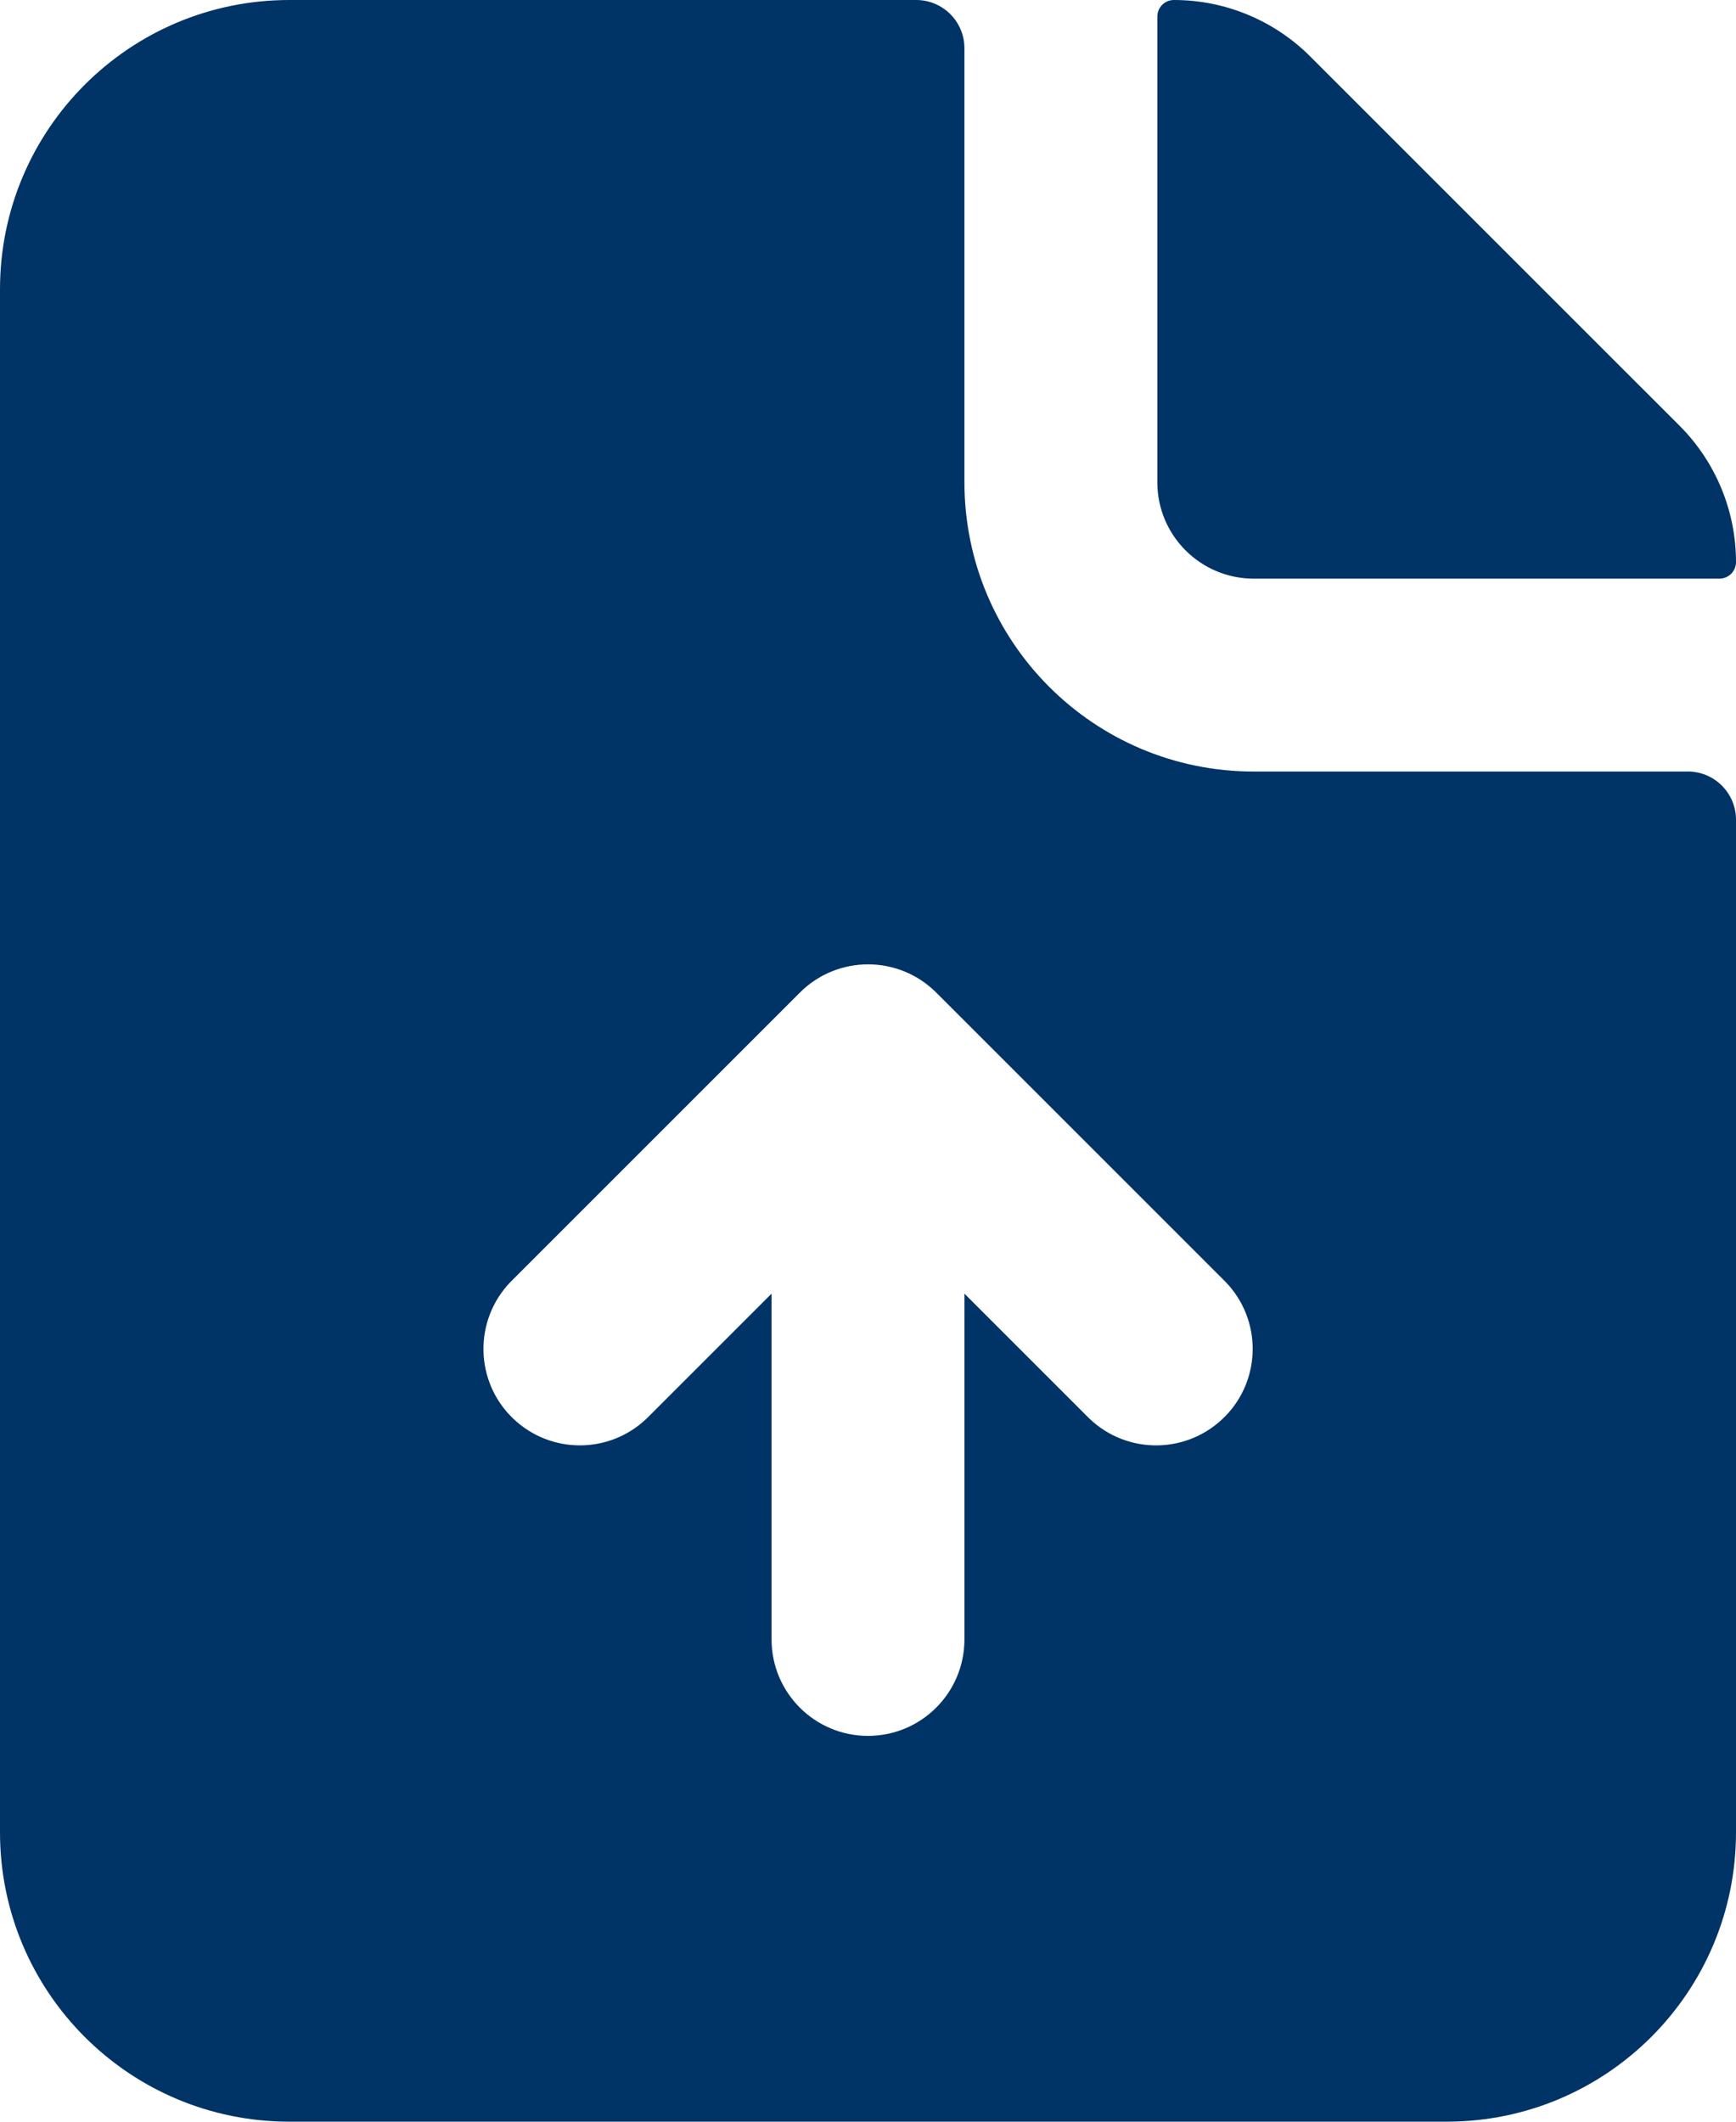
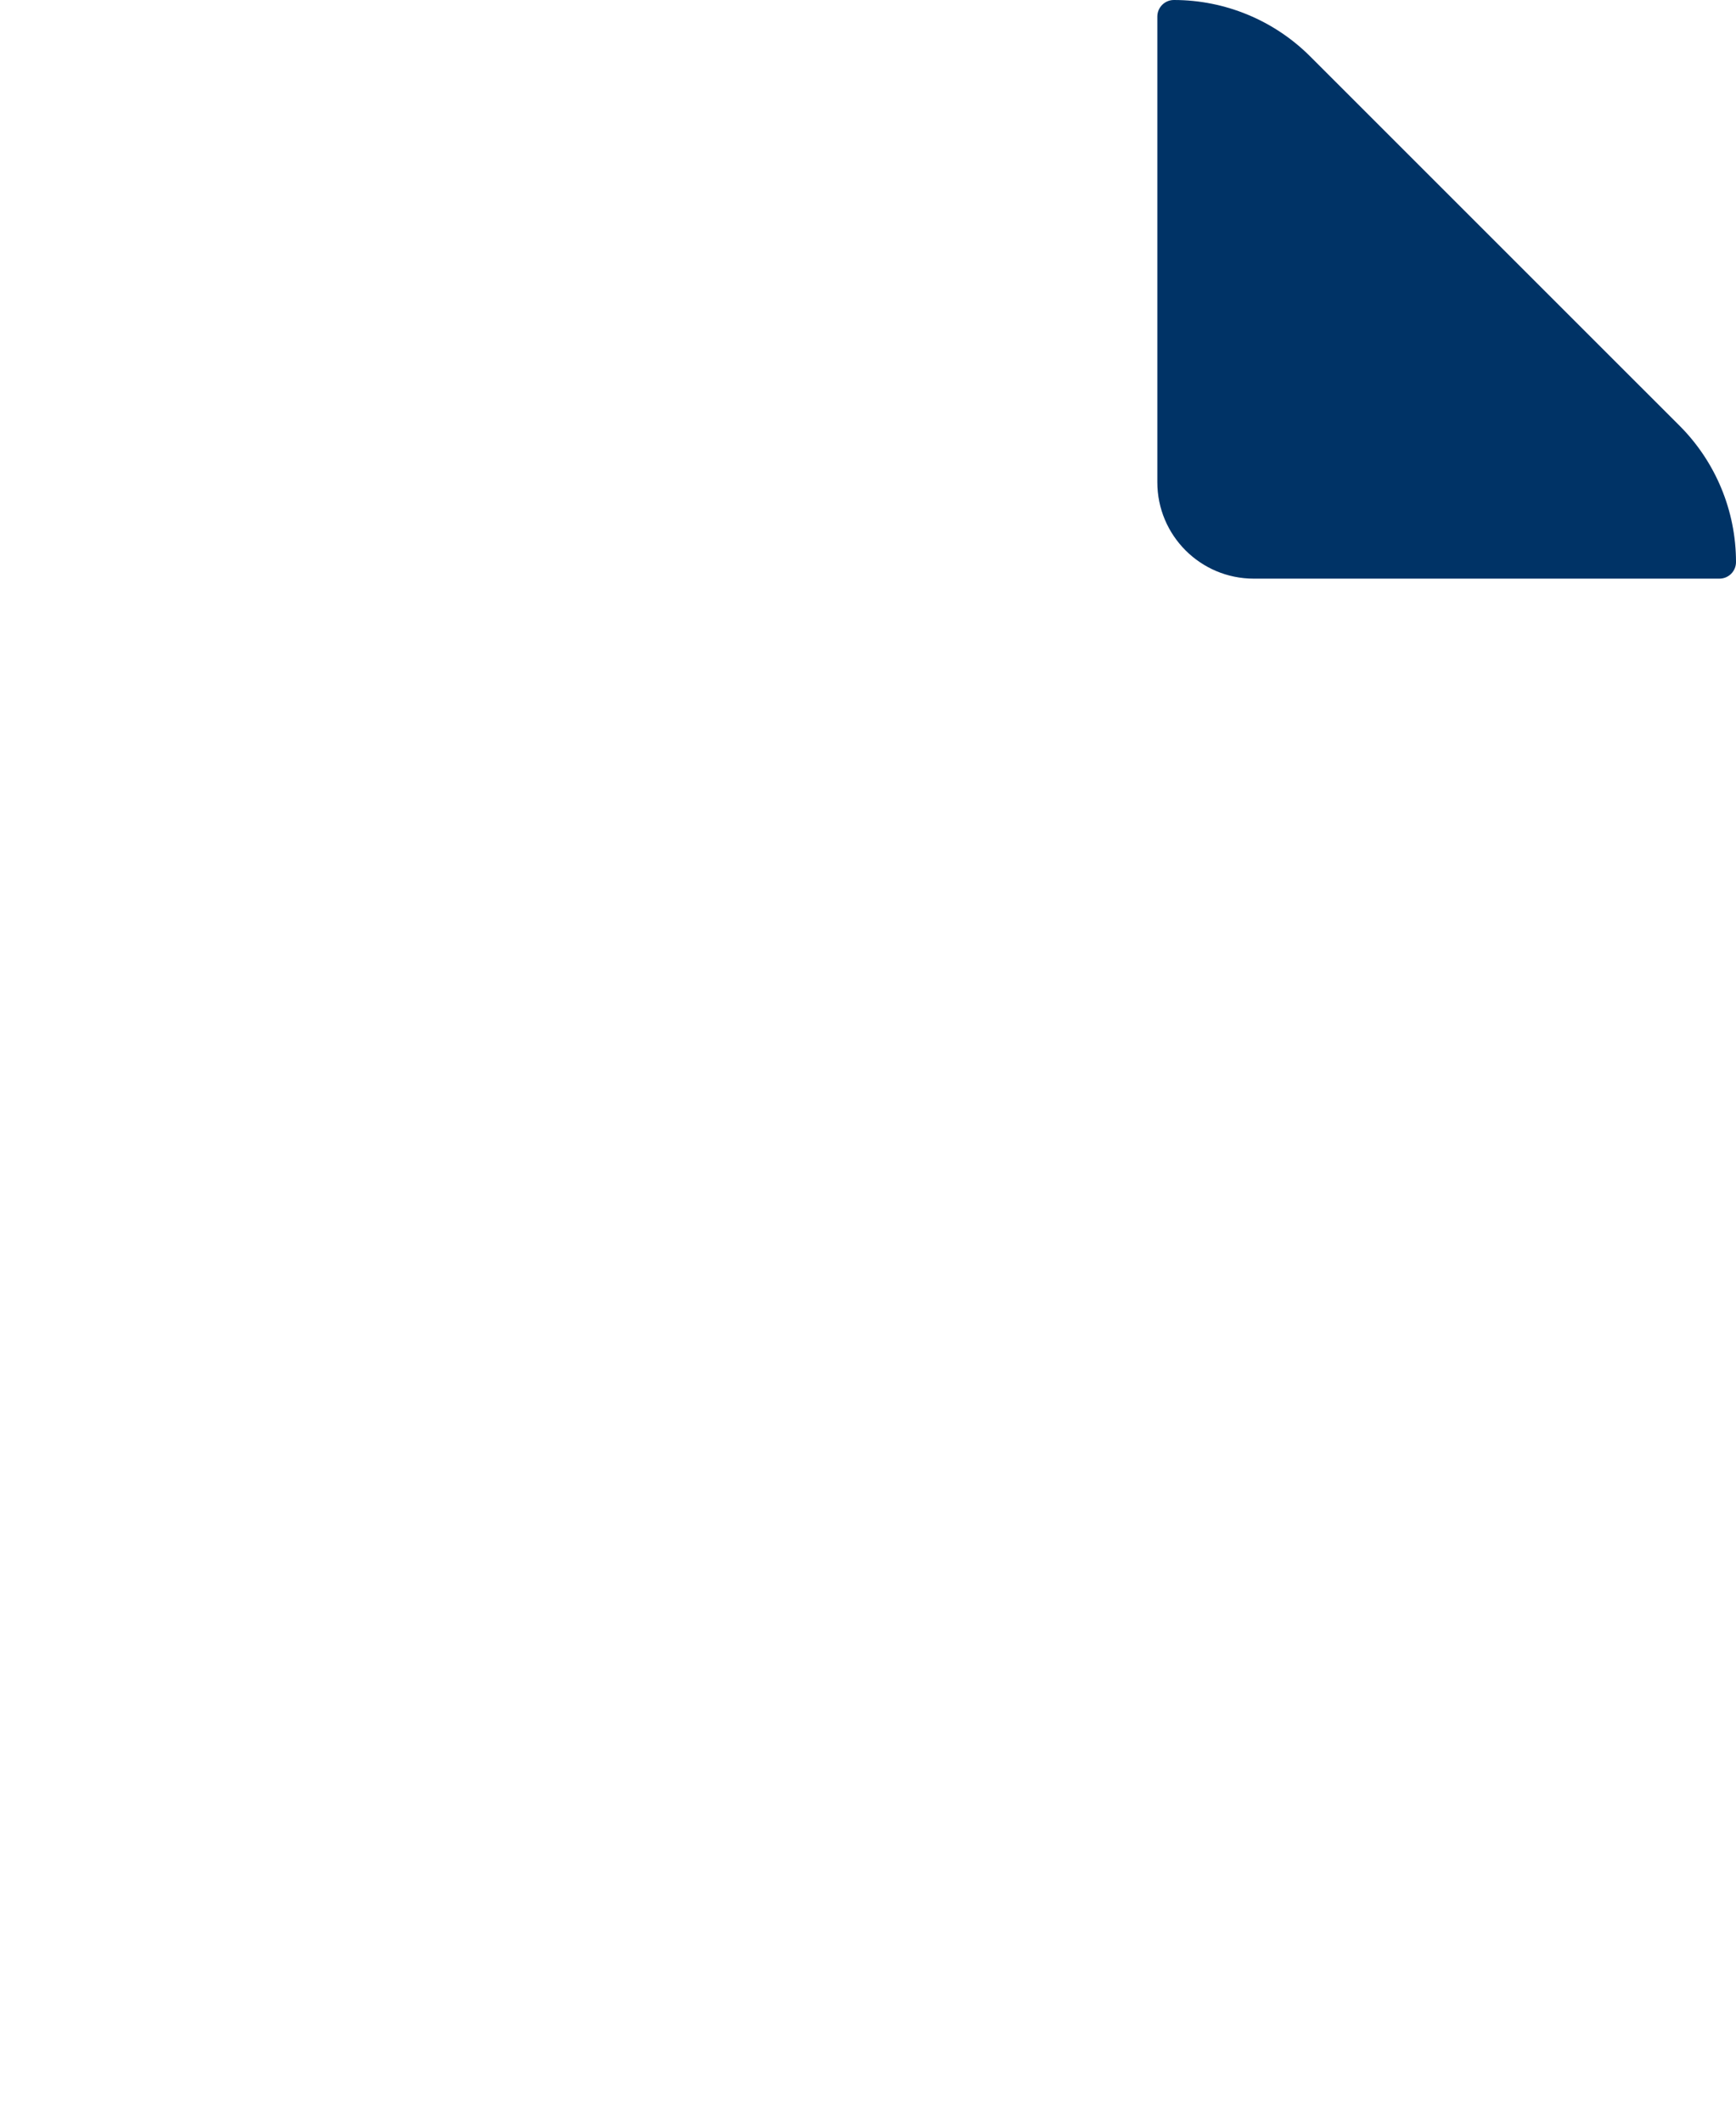
<svg xmlns="http://www.w3.org/2000/svg" id="a" width="384" height="469.33" viewBox="0 0 384 469.33">
  <path d="M277.33,128h103c2.03,0,3.67-1.64,3.67-3.67,0-11.31-4.5-22.17-12.5-30.17L289.83,12.5C281.84,4.5,270.98,0,259.67,0c-2.03,0-3.67,1.64-3.67,3.67v103c0,11.78,9.55,21.33,21.33,21.33Z" style="fill:#036; fill-rule:evenodd;" />
-   <path d="M373.33,170.67h-96c-35.35,0-64-28.65-64-64V10.67c0-5.89-4.78-10.67-10.67-10.67H64C28.65,0,0,28.65,0,64v341.33c0,35.35,28.65,64,64,64h256c35.35,0,64-28.65,64-64v-224c0-5.89-4.78-10.67-10.67-10.67ZM271.08,313.22c-8.19,8.47-21.69,8.71-30.17.52l-27.58-27.58v76.5c0,11.78-9.55,21.33-21.33,21.33s-21.33-9.55-21.33-21.33v-76.5l-27.58,27.58c-8.27,7.98-21.37,7.98-29.64,0-8.47-8.18-8.71-21.69-.52-30.17l64-64c8.33-8.33,21.83-8.33,30.17,0l64,64c7.99,8.27,7.99,21.37,0,29.64Z" style="fill:#036; fill-rule:evenodd;" />
</svg>